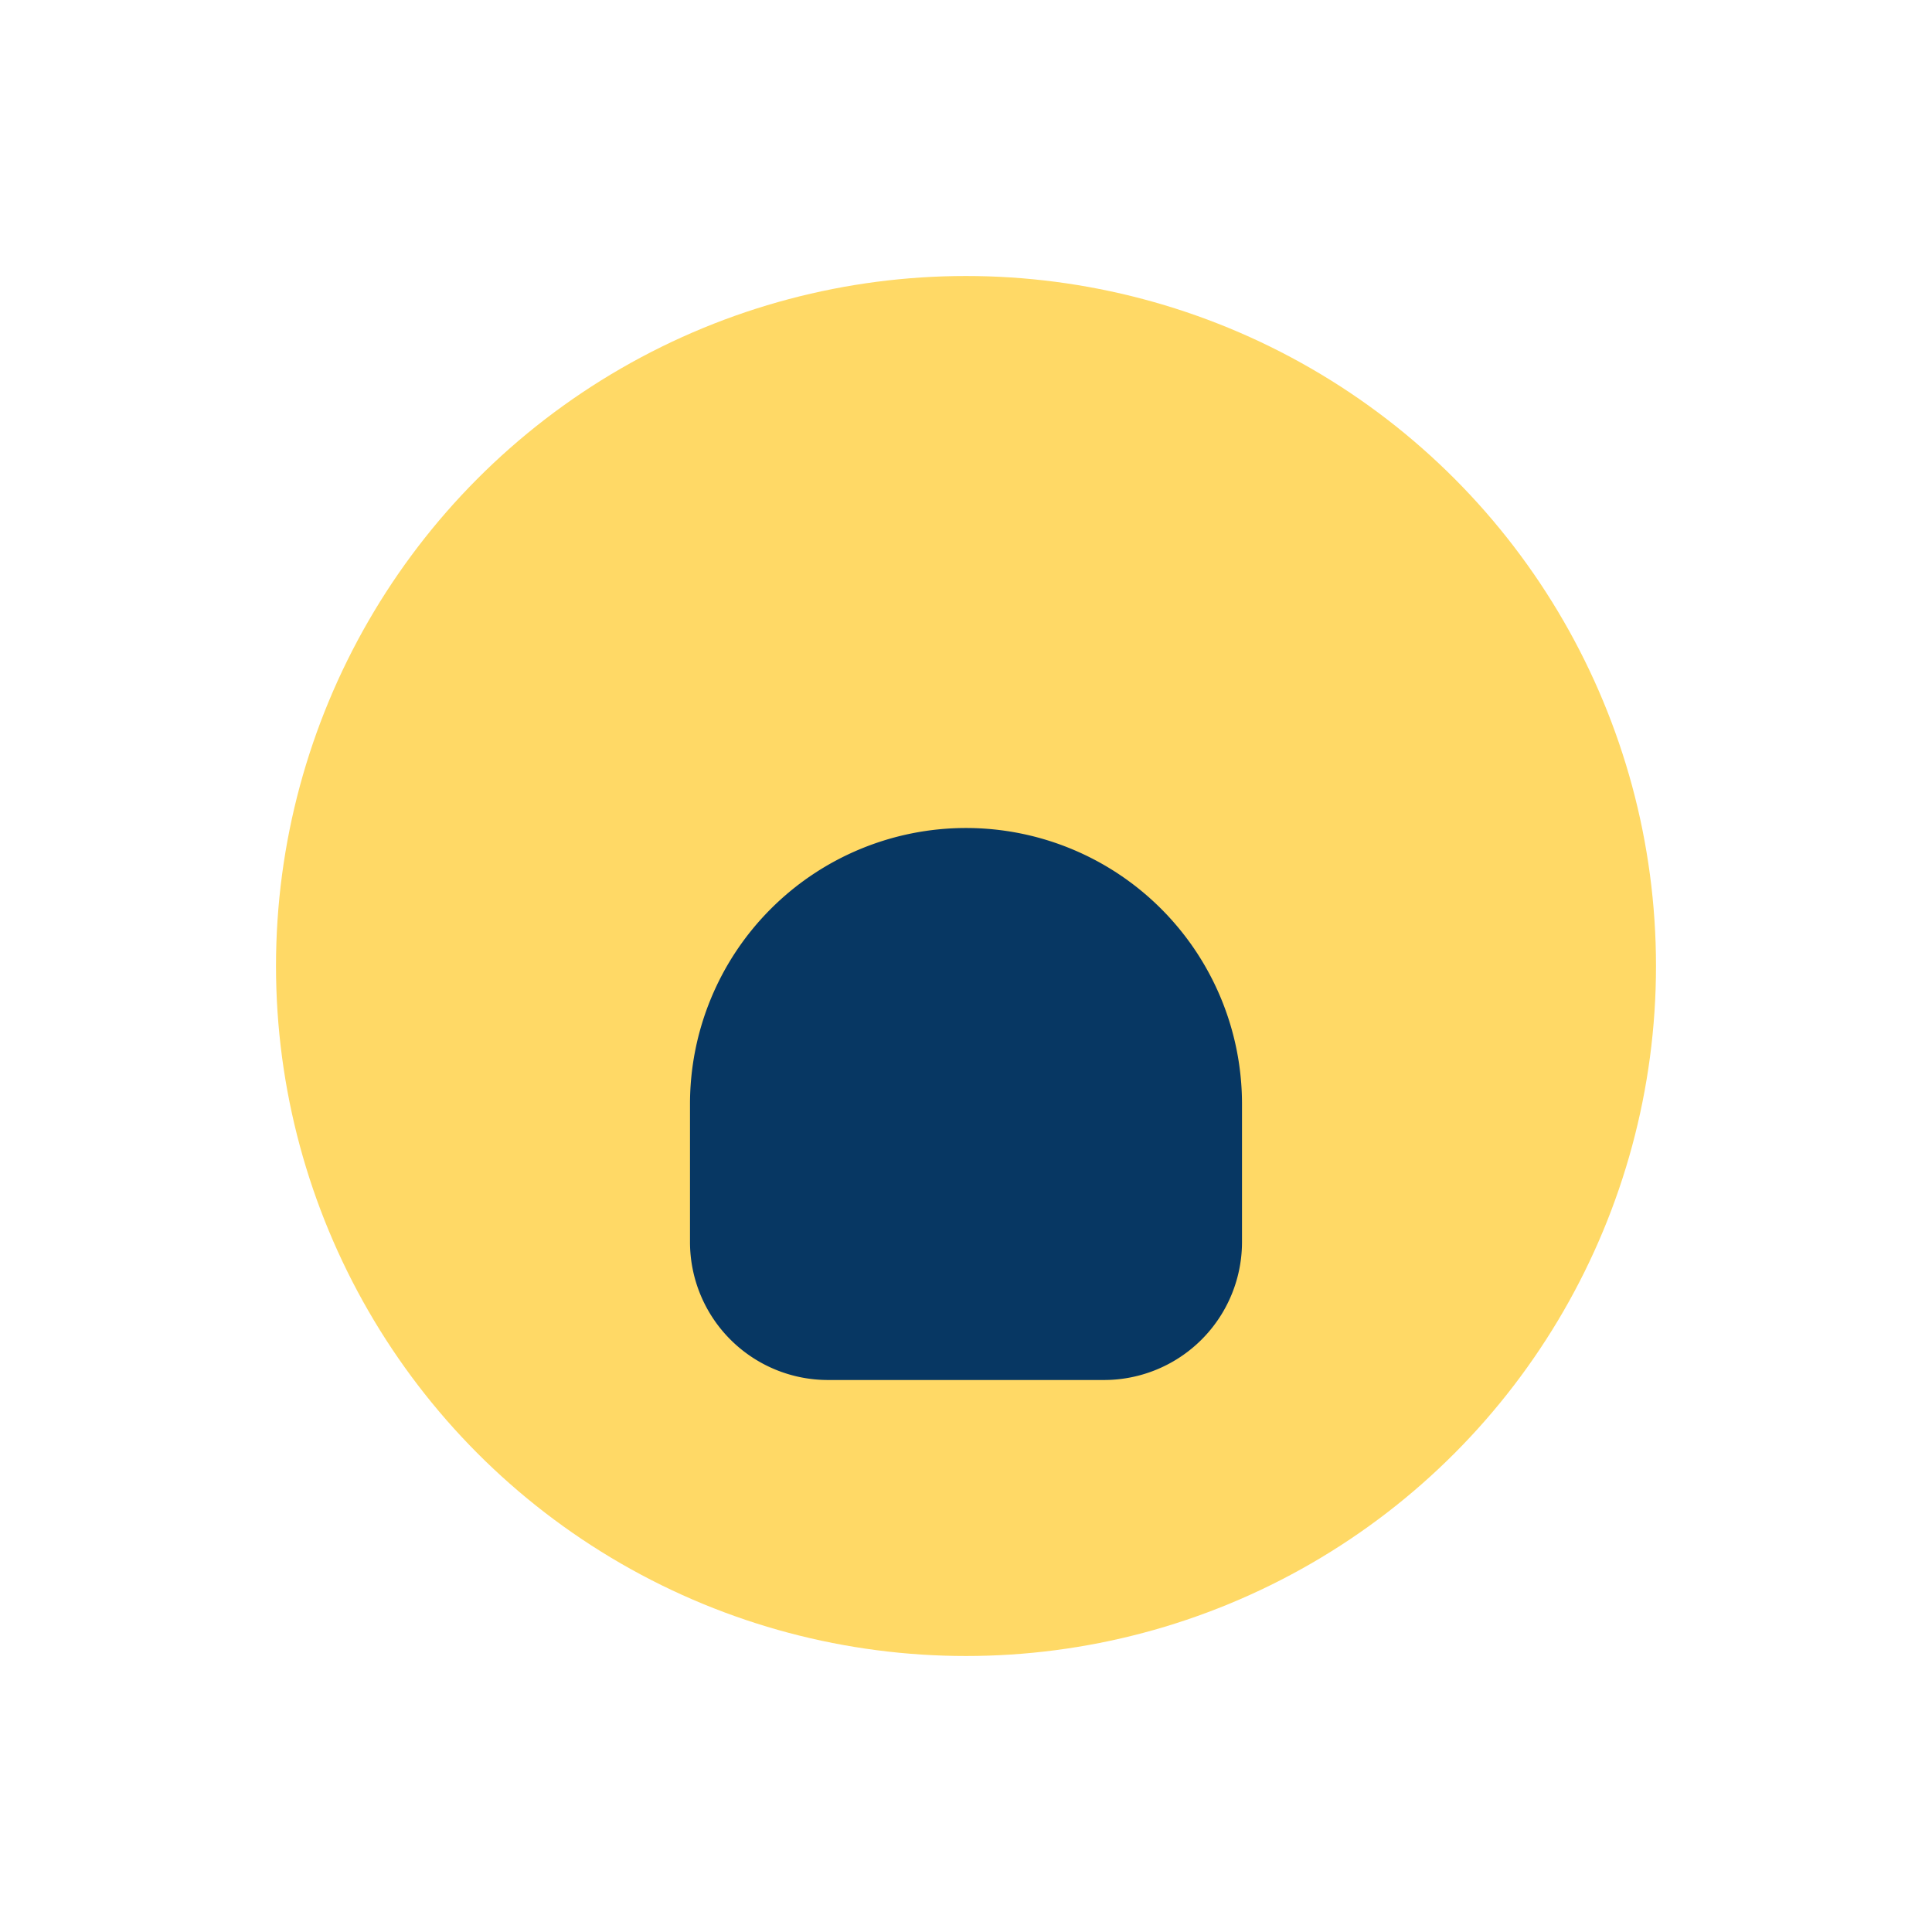
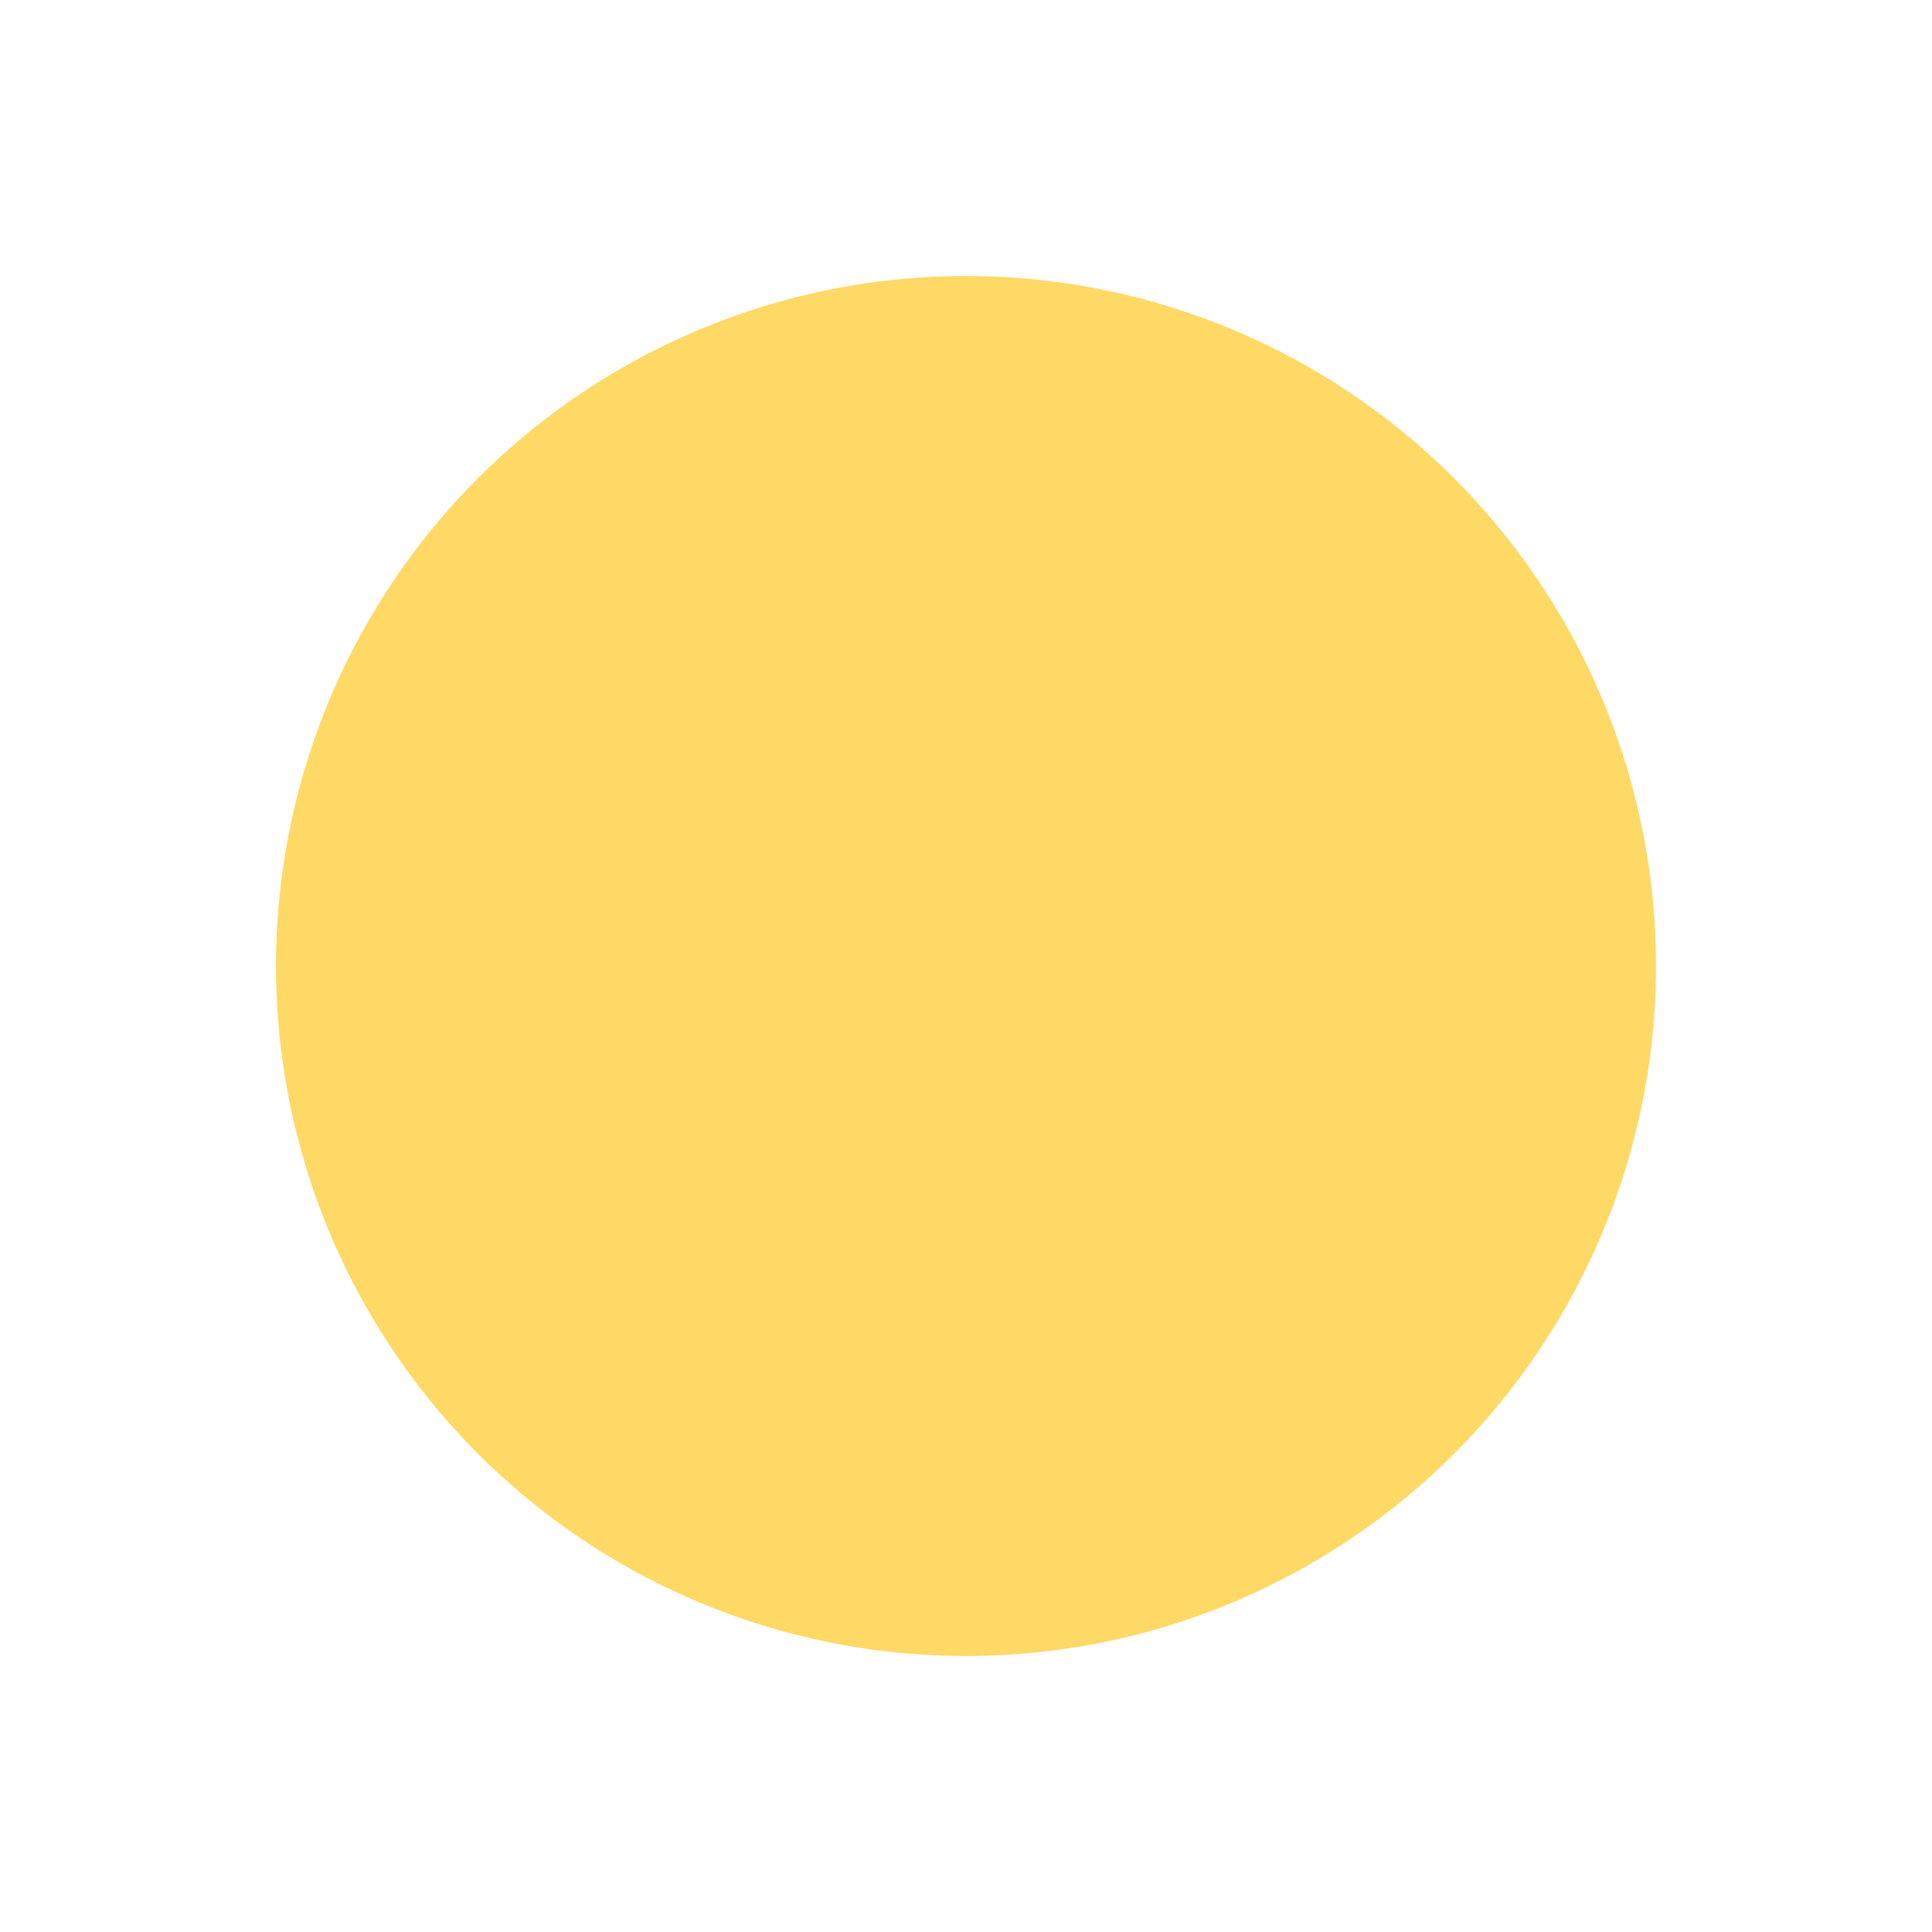
<svg xmlns="http://www.w3.org/2000/svg" width="28" height="28" viewBox="0 0 28 28">
  <circle cx="14" cy="14" r="10" fill="#FFD966" />
-   <path d="M10 16a4 4 0 0 1 8 0v2a2 2 0 0 1-2 2H12a2 2 0 0 1-2-2z" fill="#073763" />
</svg>